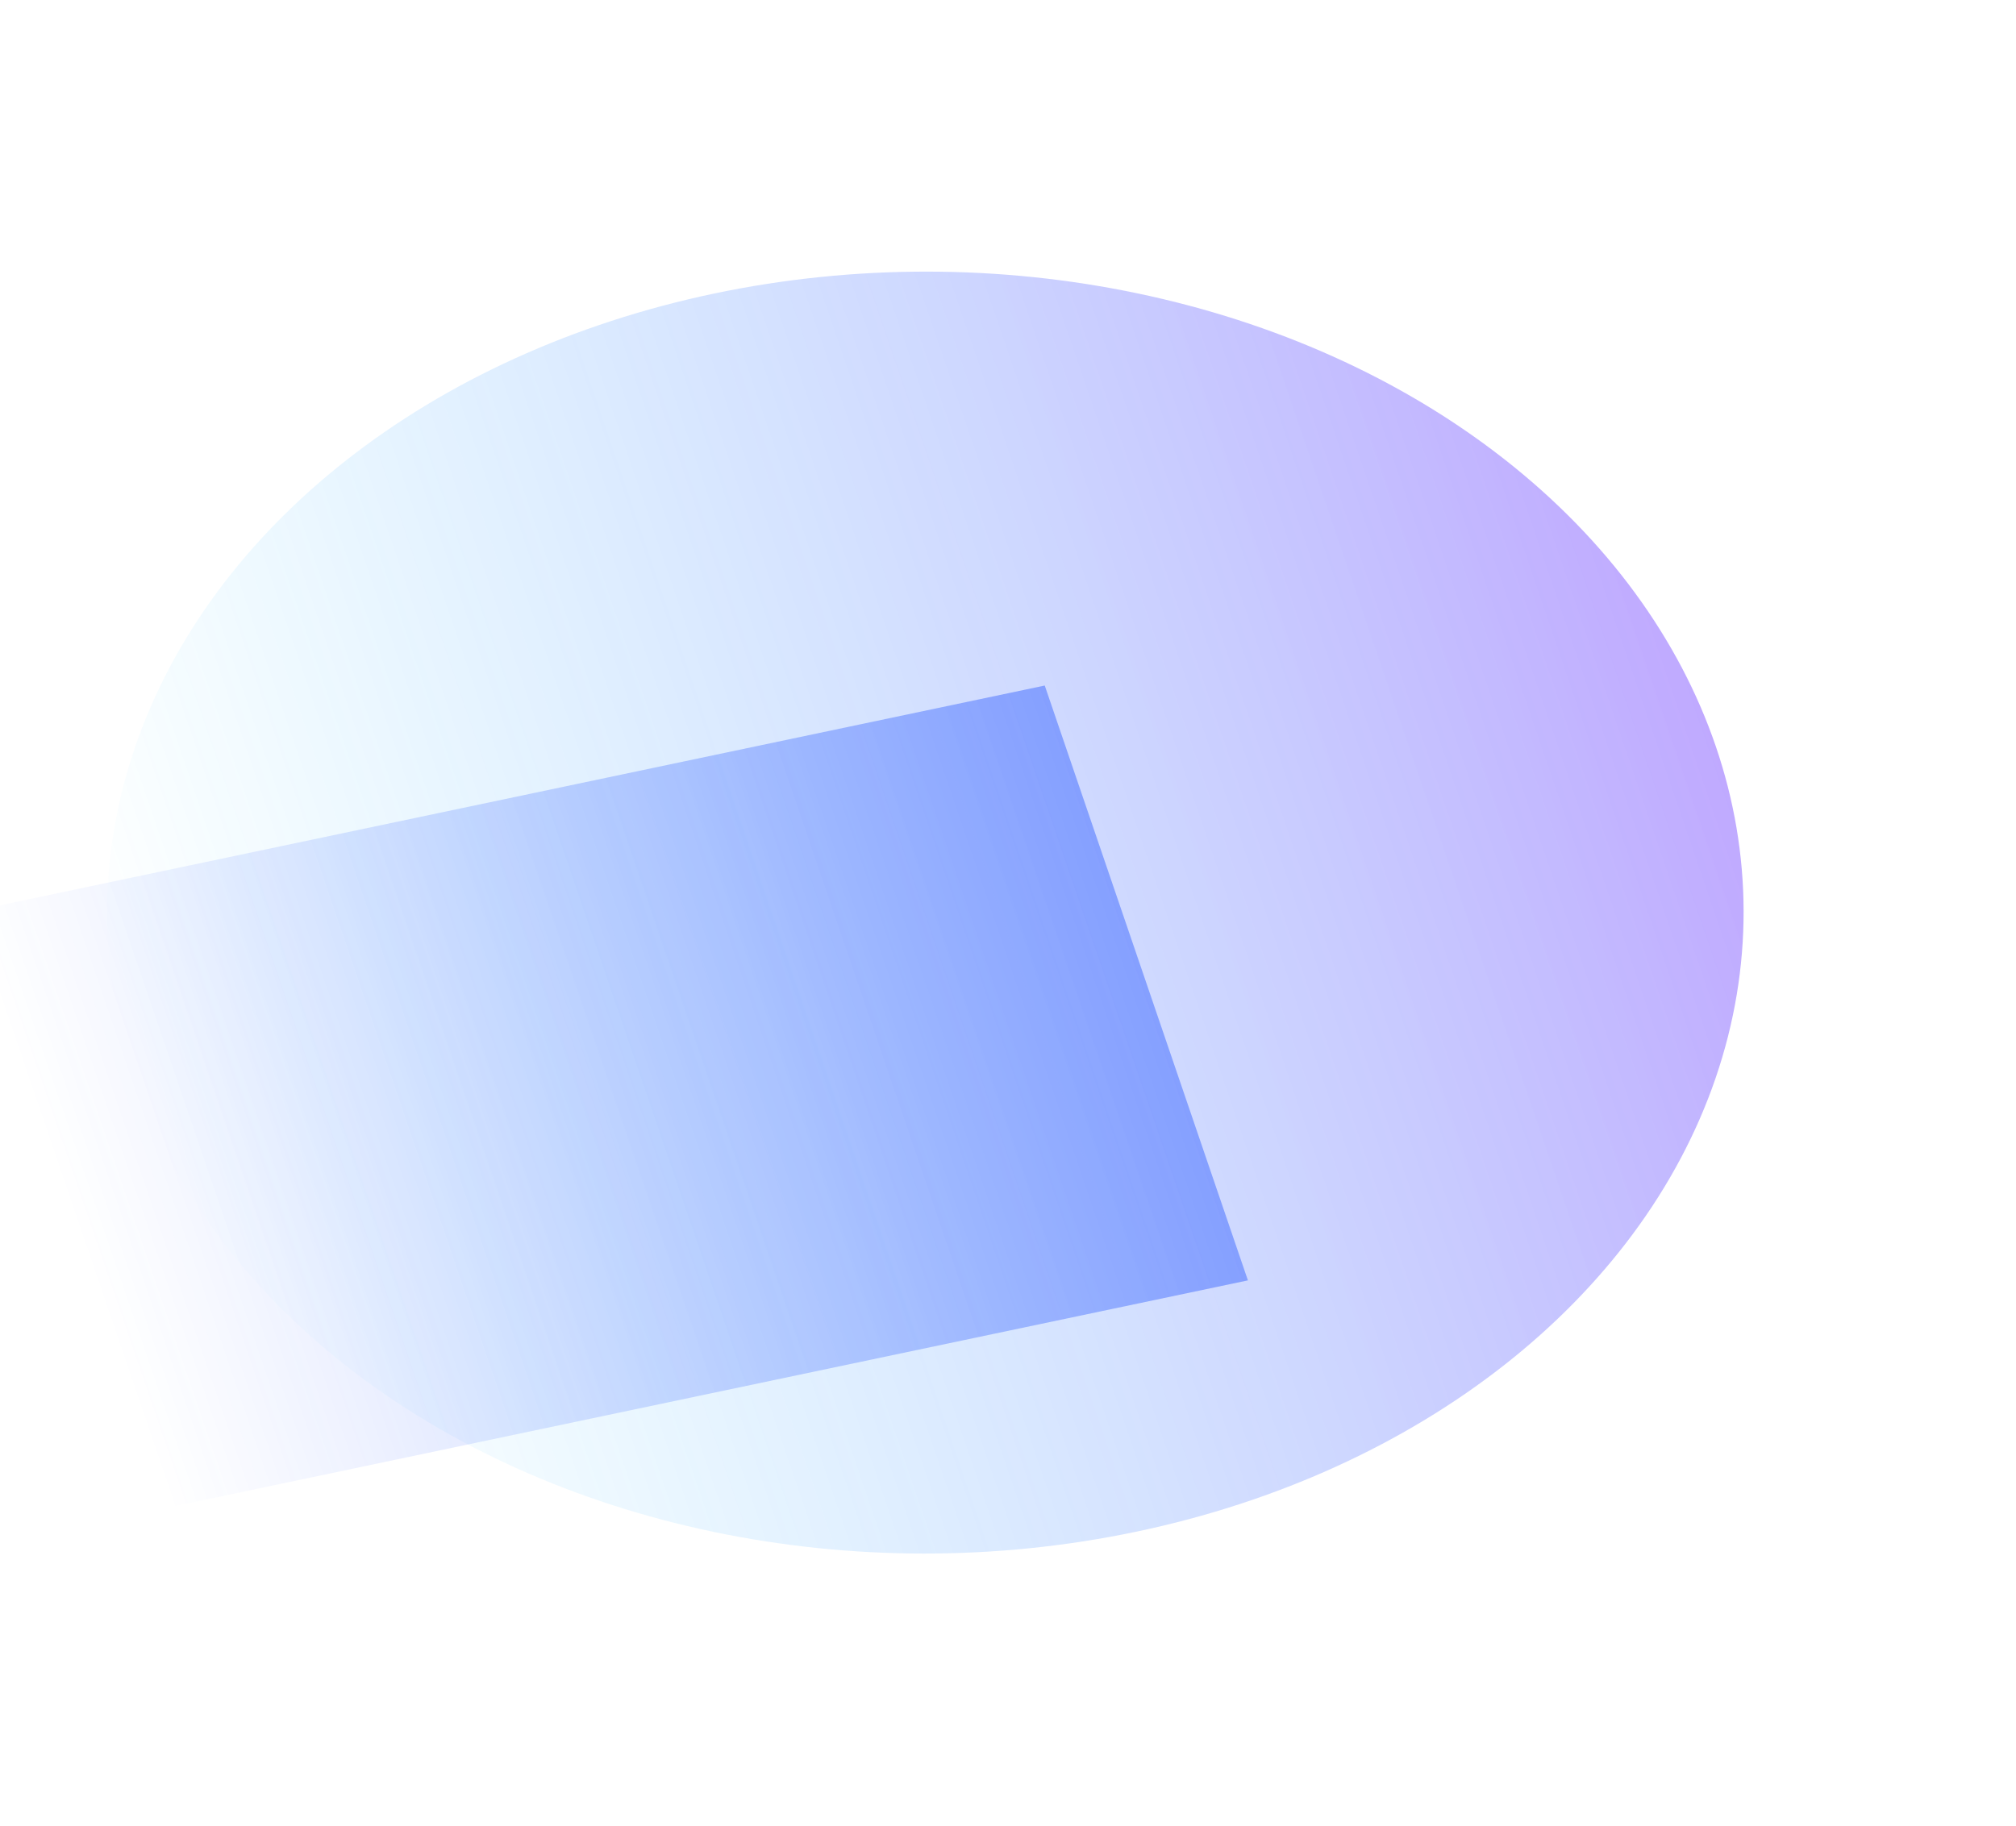
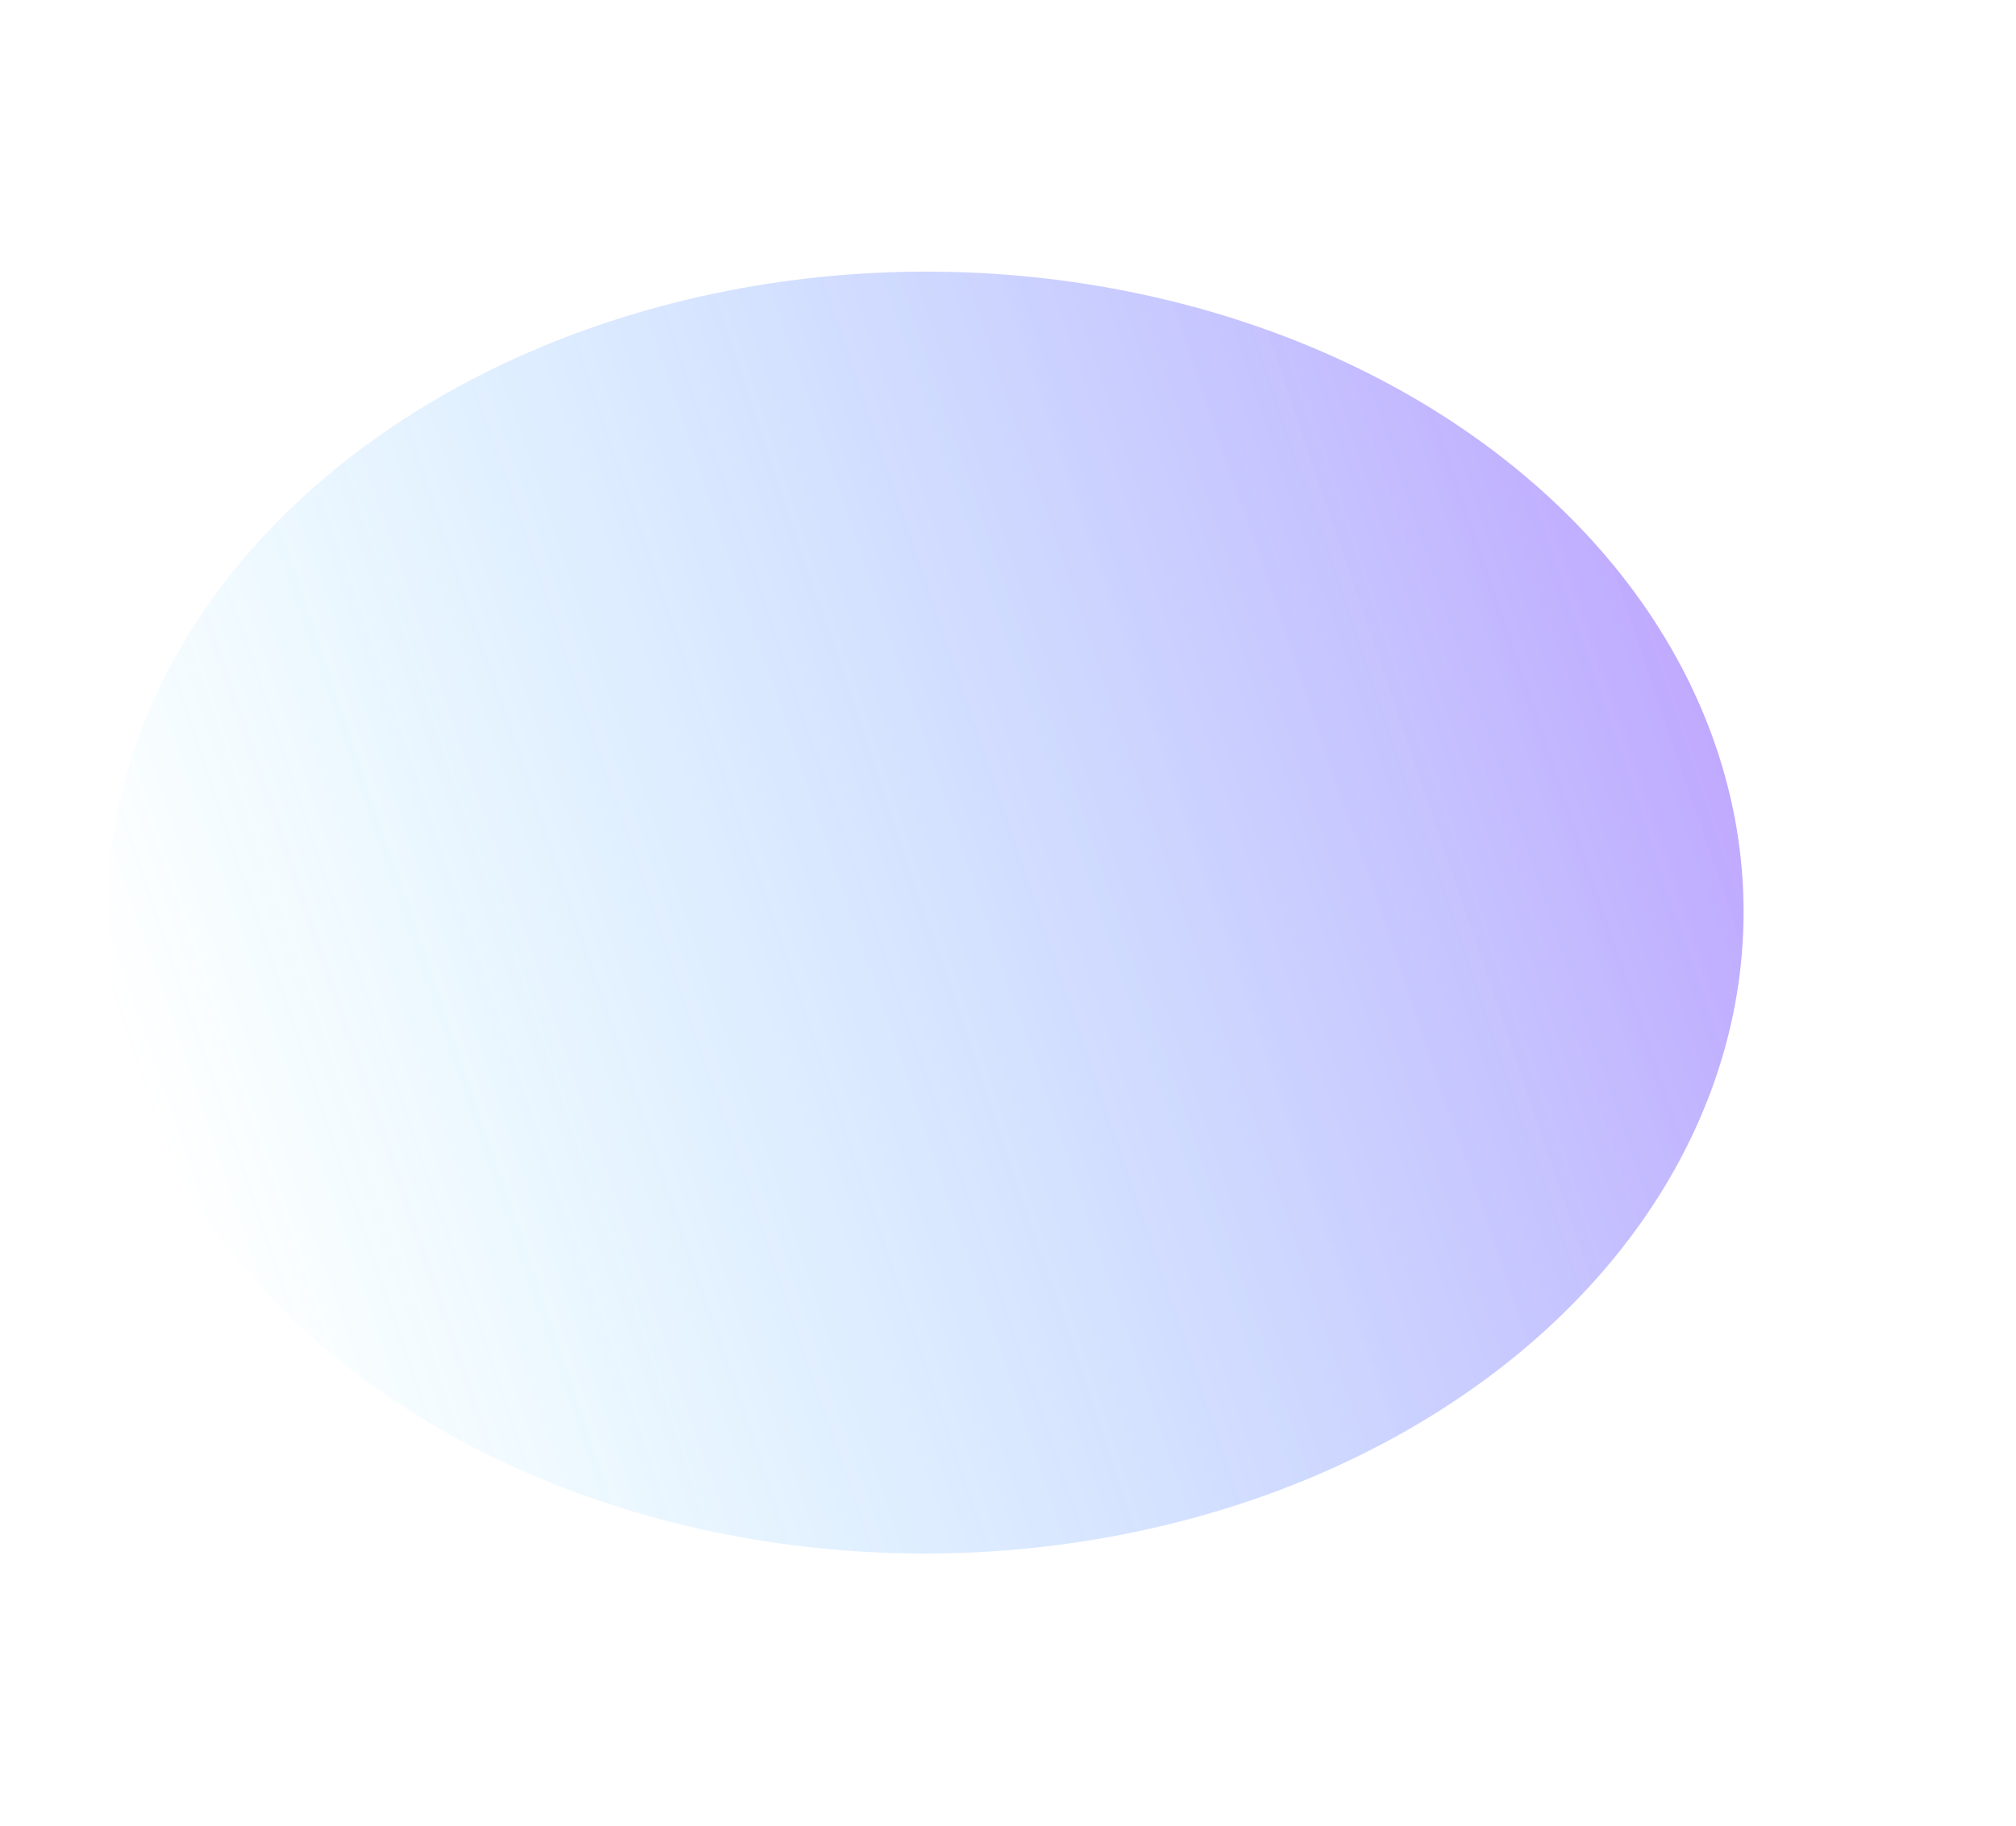
<svg xmlns="http://www.w3.org/2000/svg" width="1489" height="1349" viewBox="0 0 1489 1349" fill="none">
  <g filter="url(#filter0_f_3057_6473)">
    <ellipse cx="483.424" cy="596.351" rx="483.424" ry="596.351" transform="matrix(-0.323 -0.946 0.979 -0.206 255.762 1254.38)" fill="url(#paint0_linear_3057_6473)" fill-opacity="0.4" />
  </g>
  <g filter="url(#filter1_f_3057_6473)">
-     <rect width="464.558" height="813.074" transform="matrix(-0.323 -0.946 0.979 -0.206 125.699 1113.43)" fill="url(#paint1_linear_3057_6473)" fill-opacity="0.4" />
-   </g>
+     </g>
  <defs>
    <filter id="filter0_f_3057_6473" x="-121.355" y="0.697" width="1608.71" height="1347.37" filterUnits="userSpaceOnUse" color-interpolation-filters="sRGB">
      <feFlood flood-opacity="0" result="BackgroundImageFix" />
      <feBlend mode="normal" in="SourceGraphic" in2="BackgroundImageFix" result="shape" />
      <feGaussianBlur stdDeviation="100" result="effect1_foregroundBlur_3057_6473" />
    </filter>
    <filter id="filter1_f_3057_6473" x="-224.578" y="306.734" width="1345.99" height="1006.69" filterUnits="userSpaceOnUse" color-interpolation-filters="sRGB">
      <feFlood flood-opacity="0" result="BackgroundImageFix" />
      <feBlend mode="normal" in="SourceGraphic" in2="BackgroundImageFix" result="shape" />
      <feGaussianBlur stdDeviation="100" result="effect1_foregroundBlur_3057_6473" />
    </filter>
    <linearGradient id="paint0_linear_3057_6473" x1="483.424" y1="0" x2="483.424" y2="1192.7" gradientUnits="userSpaceOnUse">
      <stop stop-color="#00C2FF" stop-opacity="0" />
      <stop offset="1" stop-color="#6129FF" />
    </linearGradient>
    <linearGradient id="paint1_linear_3057_6473" x1="232.279" y1="0" x2="232.279" y2="813.074" gradientUnits="userSpaceOnUse">
      <stop stop-color="#184BFF" stop-opacity="0" />
      <stop offset="1" stop-color="#174AFF" />
    </linearGradient>
  </defs>
</svg>